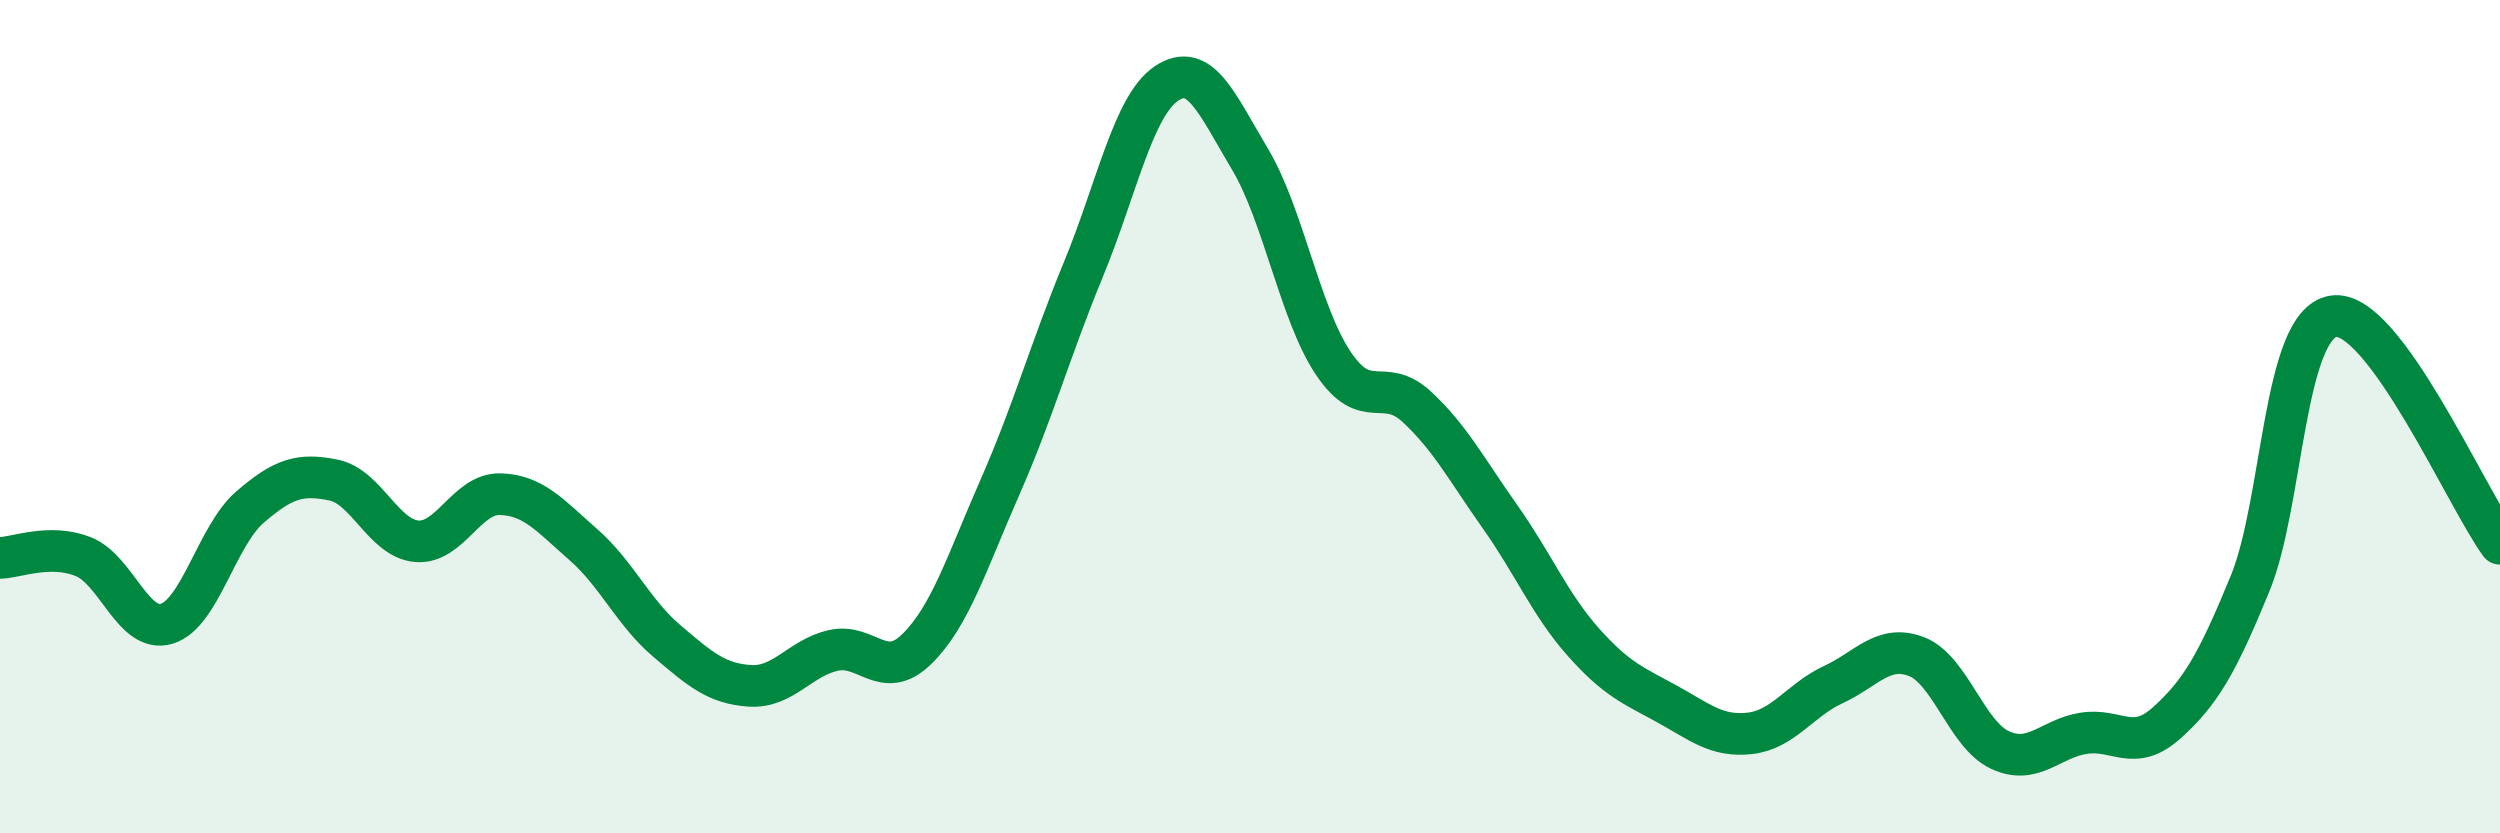
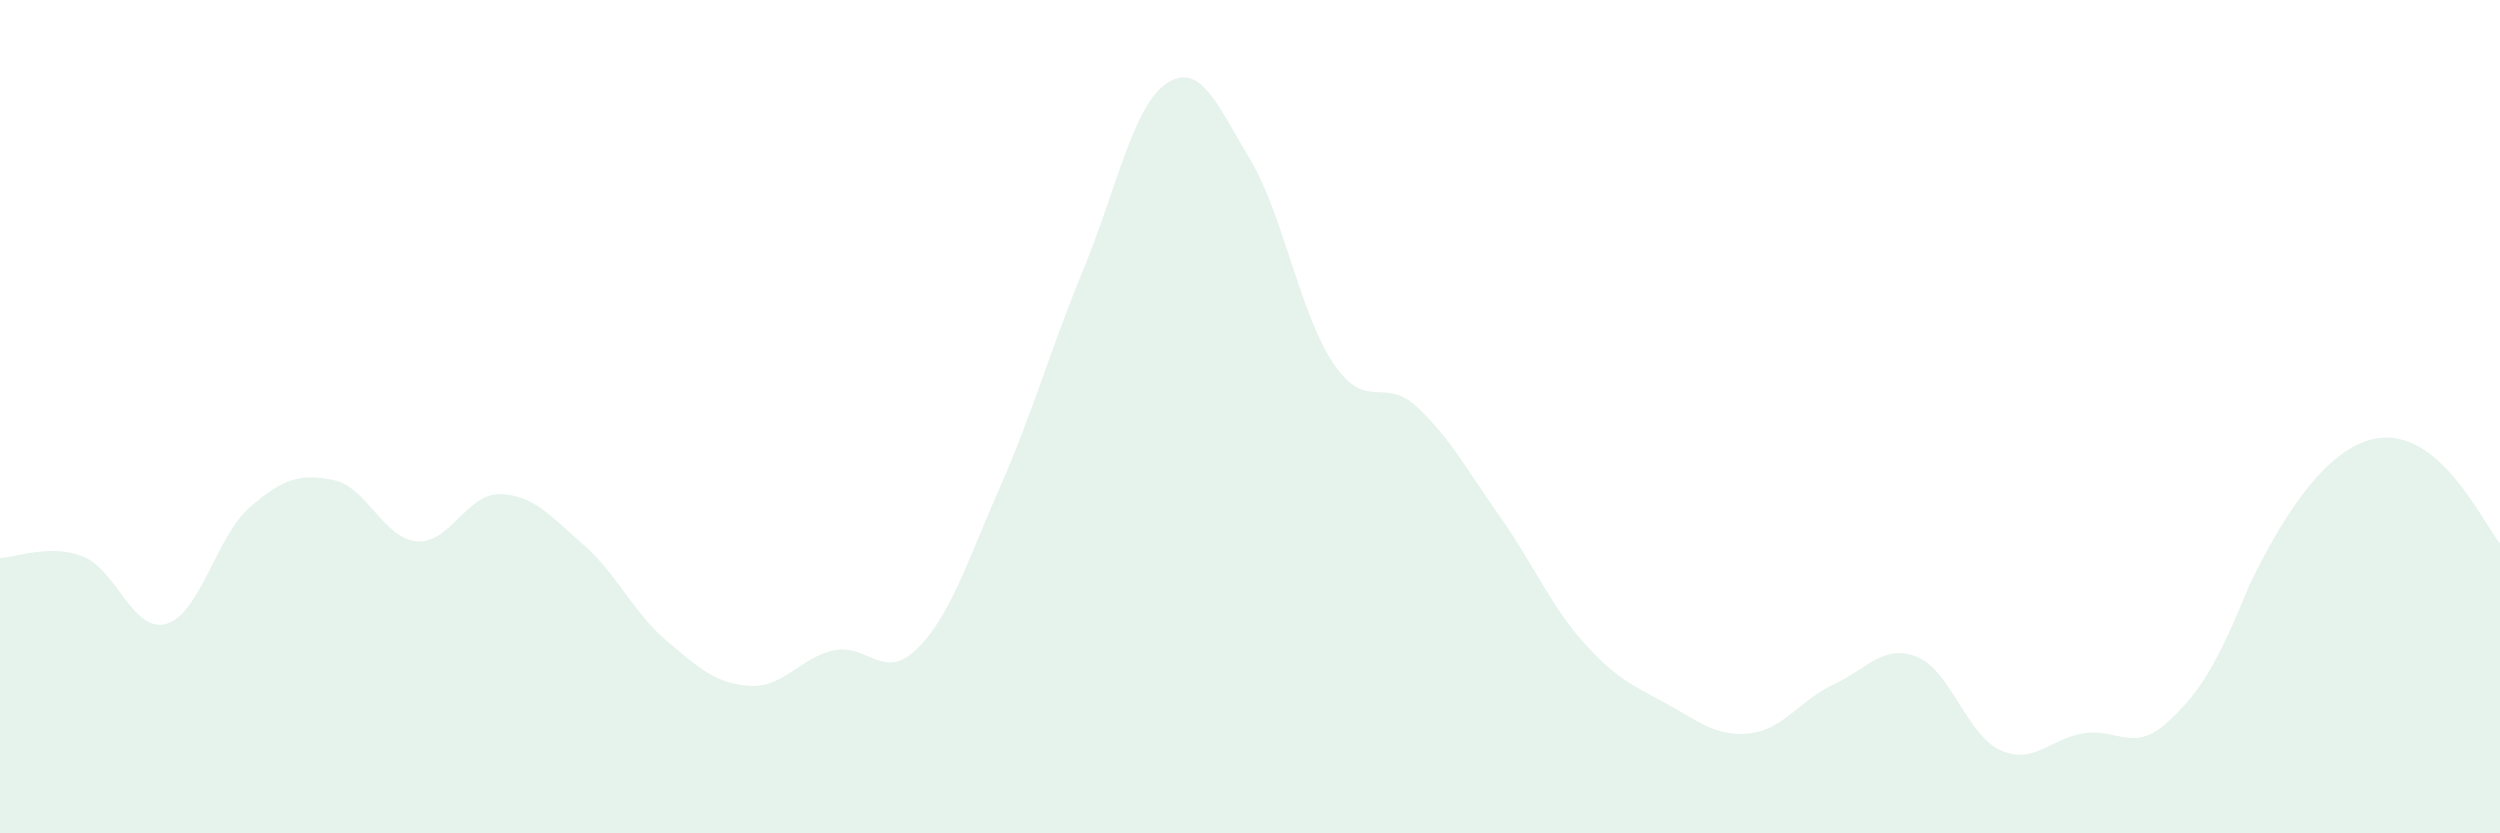
<svg xmlns="http://www.w3.org/2000/svg" width="60" height="20" viewBox="0 0 60 20">
-   <path d="M 0,13.39 C 0.4,13.38 1.2,13.04 2,13.36 C 2.8,13.68 3.2,15.21 4,14.97 C 4.8,14.73 5.2,12.86 6,12.17 C 6.8,11.48 7.2,11.36 8,11.52 C 8.8,11.68 9.2,12.92 10,12.99 C 10.8,13.06 11.2,11.84 12,11.86 C 12.8,11.88 13.2,12.37 14,13.07 C 14.8,13.77 15.2,14.7 16,15.38 C 16.8,16.06 17.2,16.41 18,16.46 C 18.8,16.51 19.2,15.79 20,15.61 C 20.8,15.43 21.2,16.36 22,15.58 C 22.8,14.8 23.2,13.51 24,11.69 C 24.8,9.87 25.2,8.41 26,6.47 C 26.8,4.53 27.2,2.53 28,2 C 28.8,1.47 29.2,2.48 30,3.82 C 30.8,5.16 31.2,7.53 32,8.72 C 32.8,9.91 33.2,9.02 34,9.76 C 34.8,10.5 35.2,11.27 36,12.4 C 36.8,13.53 37.2,14.51 38,15.41 C 38.8,16.31 39.2,16.45 40,16.89 C 40.8,17.33 41.2,17.69 42,17.6 C 42.8,17.51 43.2,16.8 44,16.43 C 44.8,16.06 45.2,15.45 46,15.76 C 46.8,16.07 47.2,17.63 48,18 C 48.8,18.37 49.2,17.73 50,17.6 C 50.8,17.47 51.2,18.07 52,17.35 C 52.8,16.63 53.2,15.96 54,14.01 C 54.8,12.06 54.8,7.78 56,7.59 C 57.2,7.4 59.2,11.96 60,13.05L60 20L0 20Z" fill="#008740" opacity="0.1" stroke-linecap="round" stroke-linejoin="round" />
-   <path d="M 0,13.39 C 0.4,13.38 1.2,13.04 2,13.36 C 2.8,13.68 3.2,15.21 4,14.97 C 4.8,14.73 5.2,12.86 6,12.17 C 6.8,11.48 7.2,11.36 8,11.52 C 8.8,11.68 9.2,12.92 10,12.99 C 10.8,13.06 11.2,11.84 12,11.86 C 12.8,11.88 13.2,12.37 14,13.07 C 14.8,13.77 15.2,14.7 16,15.38 C 16.8,16.06 17.2,16.41 18,16.46 C 18.8,16.51 19.2,15.79 20,15.61 C 20.8,15.43 21.2,16.36 22,15.58 C 22.8,14.8 23.2,13.51 24,11.69 C 24.8,9.87 25.2,8.41 26,6.47 C 26.8,4.53 27.2,2.53 28,2 C 28.8,1.47 29.2,2.48 30,3.82 C 30.8,5.16 31.2,7.53 32,8.72 C 32.8,9.91 33.2,9.02 34,9.76 C 34.8,10.5 35.2,11.27 36,12.4 C 36.8,13.53 37.2,14.51 38,15.41 C 38.8,16.31 39.2,16.45 40,16.89 C 40.8,17.33 41.2,17.69 42,17.6 C 42.8,17.51 43.2,16.8 44,16.43 C 44.8,16.06 45.2,15.45 46,15.76 C 46.8,16.07 47.2,17.63 48,18 C 48.8,18.37 49.2,17.73 50,17.6 C 50.8,17.47 51.2,18.07 52,17.35 C 52.8,16.63 53.2,15.96 54,14.01 C 54.8,12.06 54.8,7.78 56,7.59 C 57.2,7.4 59.2,11.96 60,13.05" stroke="#008740" stroke-width="1" fill="none" stroke-linecap="round" stroke-linejoin="round" />
+   <path d="M 0,13.39 C 0.4,13.38 1.2,13.04 2,13.36 C 2.8,13.68 3.2,15.21 4,14.97 C 4.8,14.73 5.2,12.86 6,12.17 C 6.8,11.48 7.2,11.36 8,11.52 C 8.8,11.68 9.2,12.92 10,12.99 C 10.8,13.06 11.2,11.84 12,11.86 C 12.8,11.88 13.2,12.37 14,13.07 C 14.8,13.77 15.2,14.7 16,15.38 C 16.8,16.06 17.2,16.41 18,16.46 C 18.8,16.51 19.2,15.79 20,15.61 C 20.8,15.43 21.2,16.36 22,15.58 C 22.8,14.8 23.2,13.51 24,11.69 C 24.8,9.87 25.2,8.41 26,6.47 C 26.8,4.53 27.2,2.53 28,2 C 28.8,1.47 29.2,2.48 30,3.82 C 30.8,5.16 31.2,7.53 32,8.72 C 32.8,9.91 33.2,9.02 34,9.76 C 34.8,10.5 35.2,11.27 36,12.4 C 36.8,13.53 37.2,14.51 38,15.41 C 38.8,16.31 39.2,16.45 40,16.89 C 40.8,17.33 41.2,17.69 42,17.6 C 42.8,17.51 43.2,16.8 44,16.43 C 44.8,16.06 45.2,15.45 46,15.76 C 46.8,16.07 47.2,17.63 48,18 C 48.8,18.37 49.2,17.73 50,17.6 C 50.8,17.47 51.2,18.07 52,17.35 C 52.8,16.63 53.2,15.96 54,14.01 C 57.2,7.4 59.2,11.96 60,13.05L60 20L0 20Z" fill="#008740" opacity="0.1" stroke-linecap="round" stroke-linejoin="round" />
</svg>